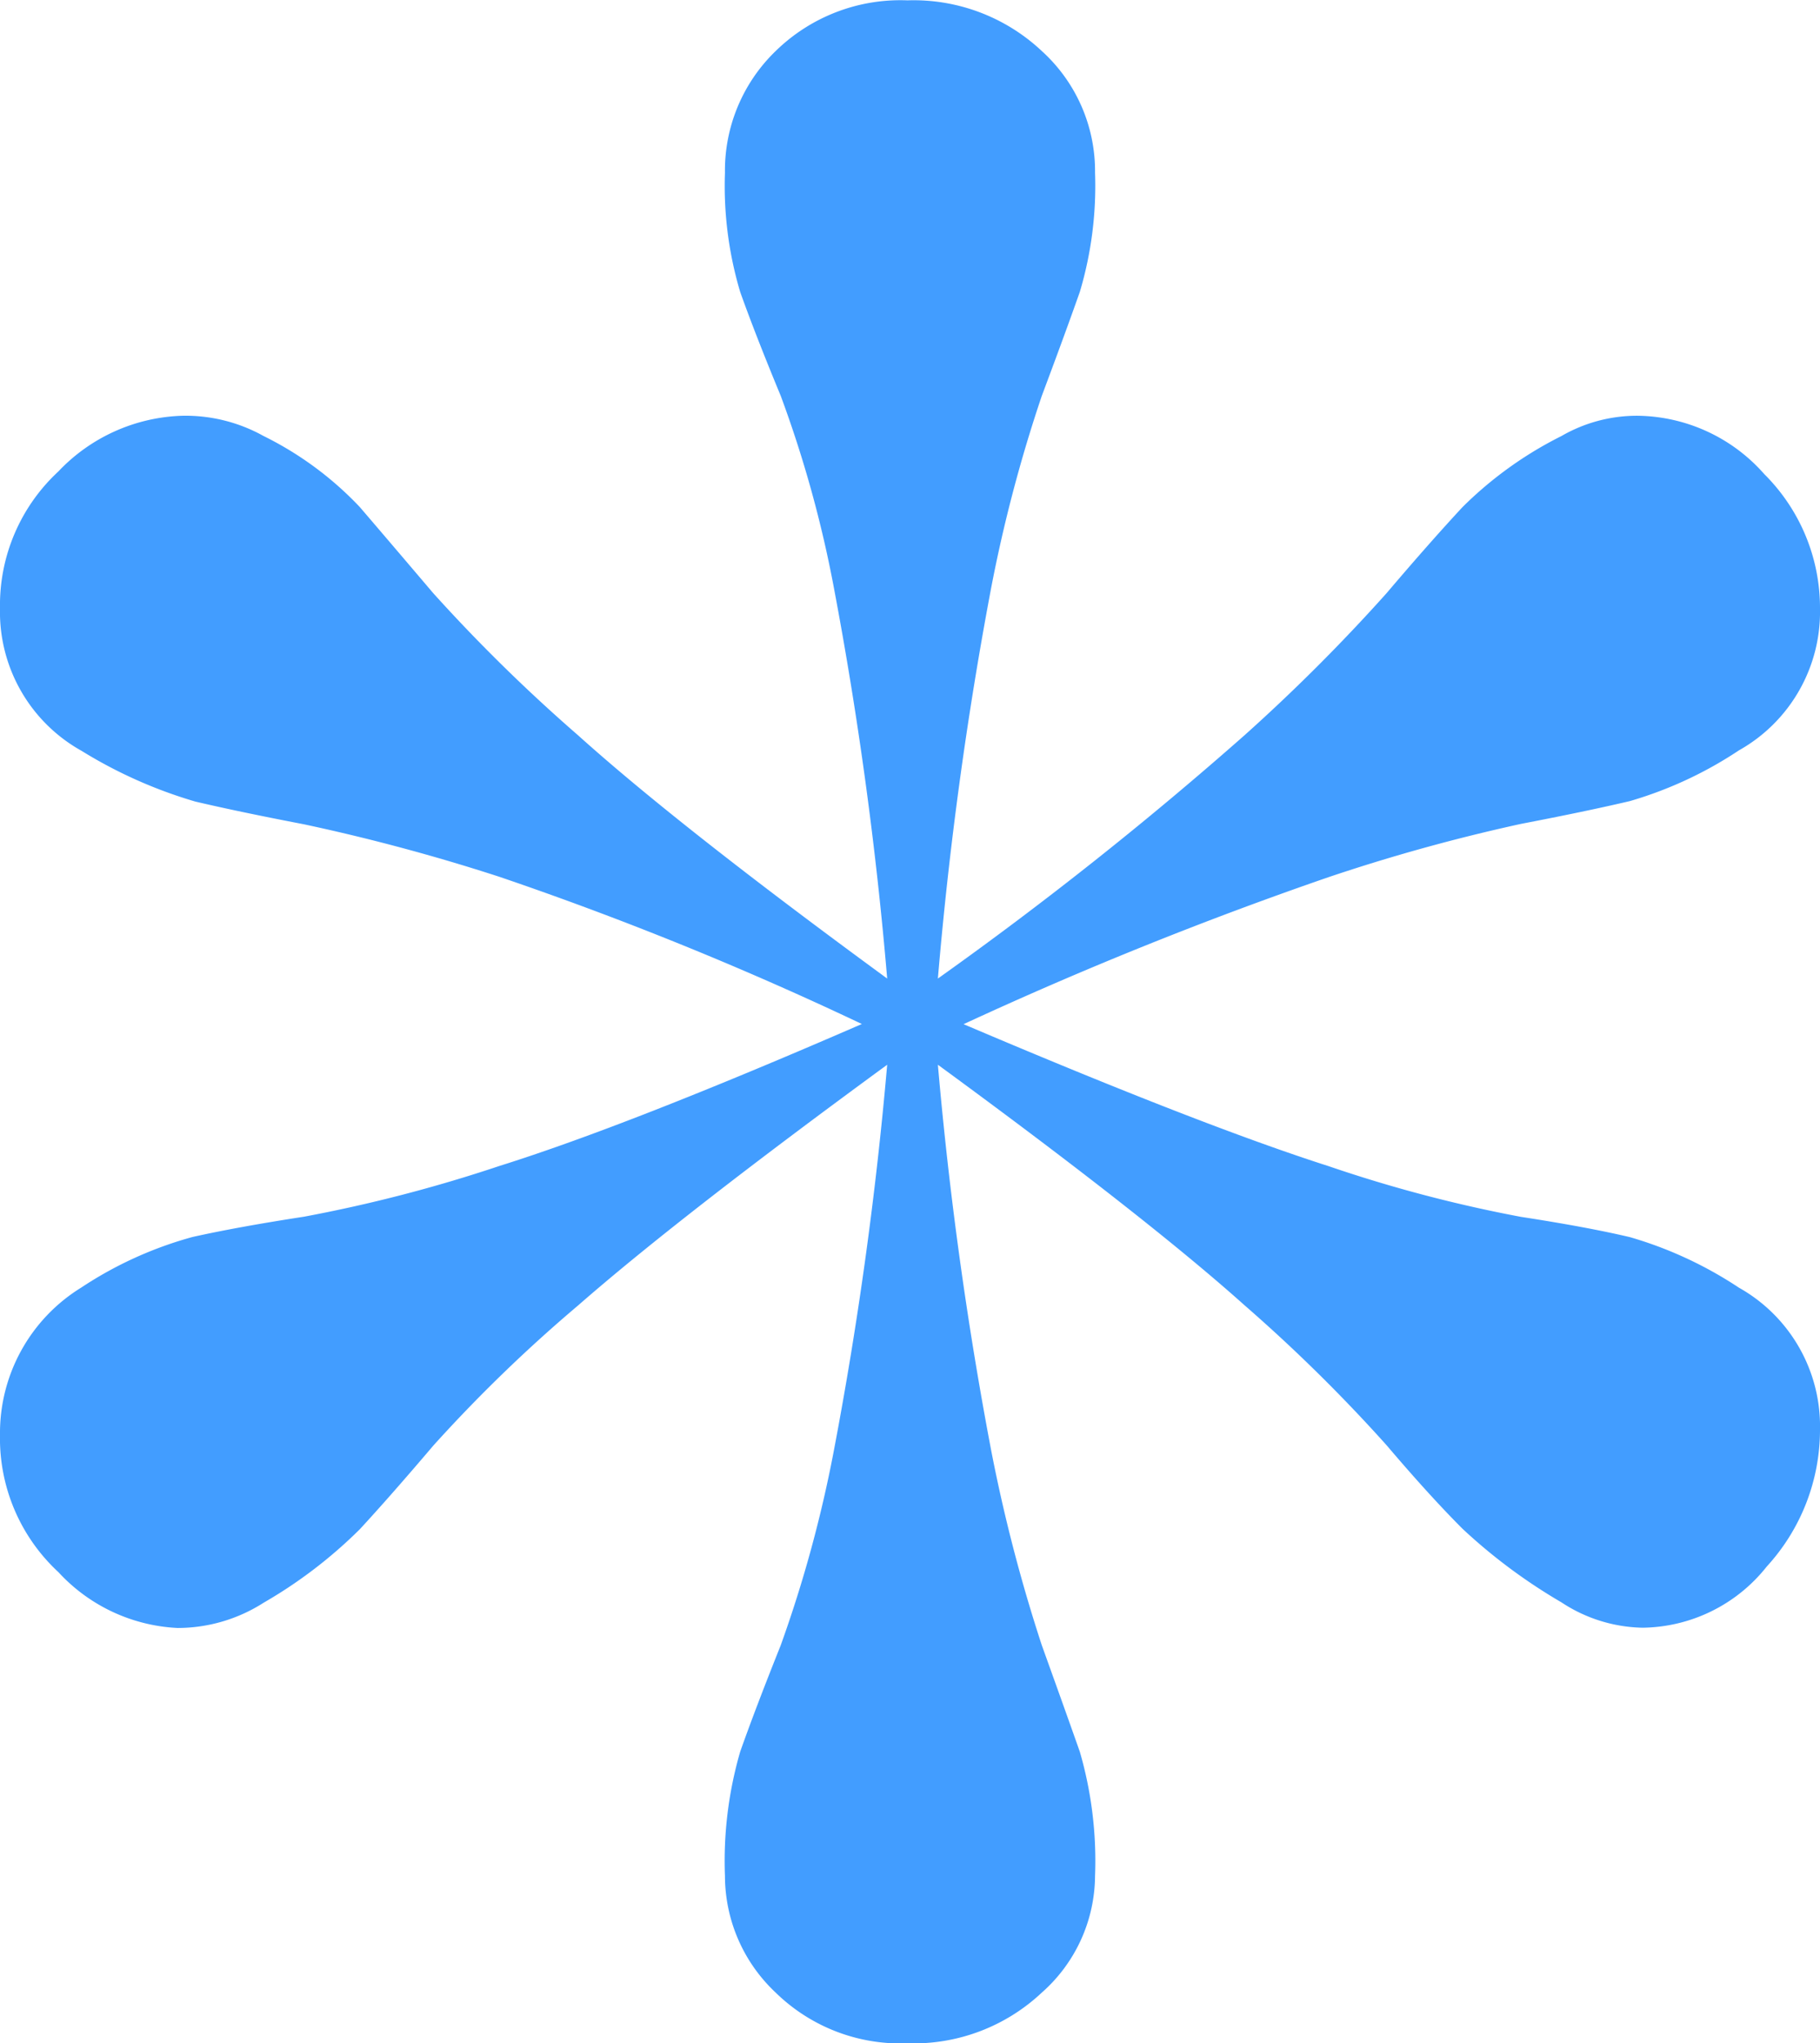
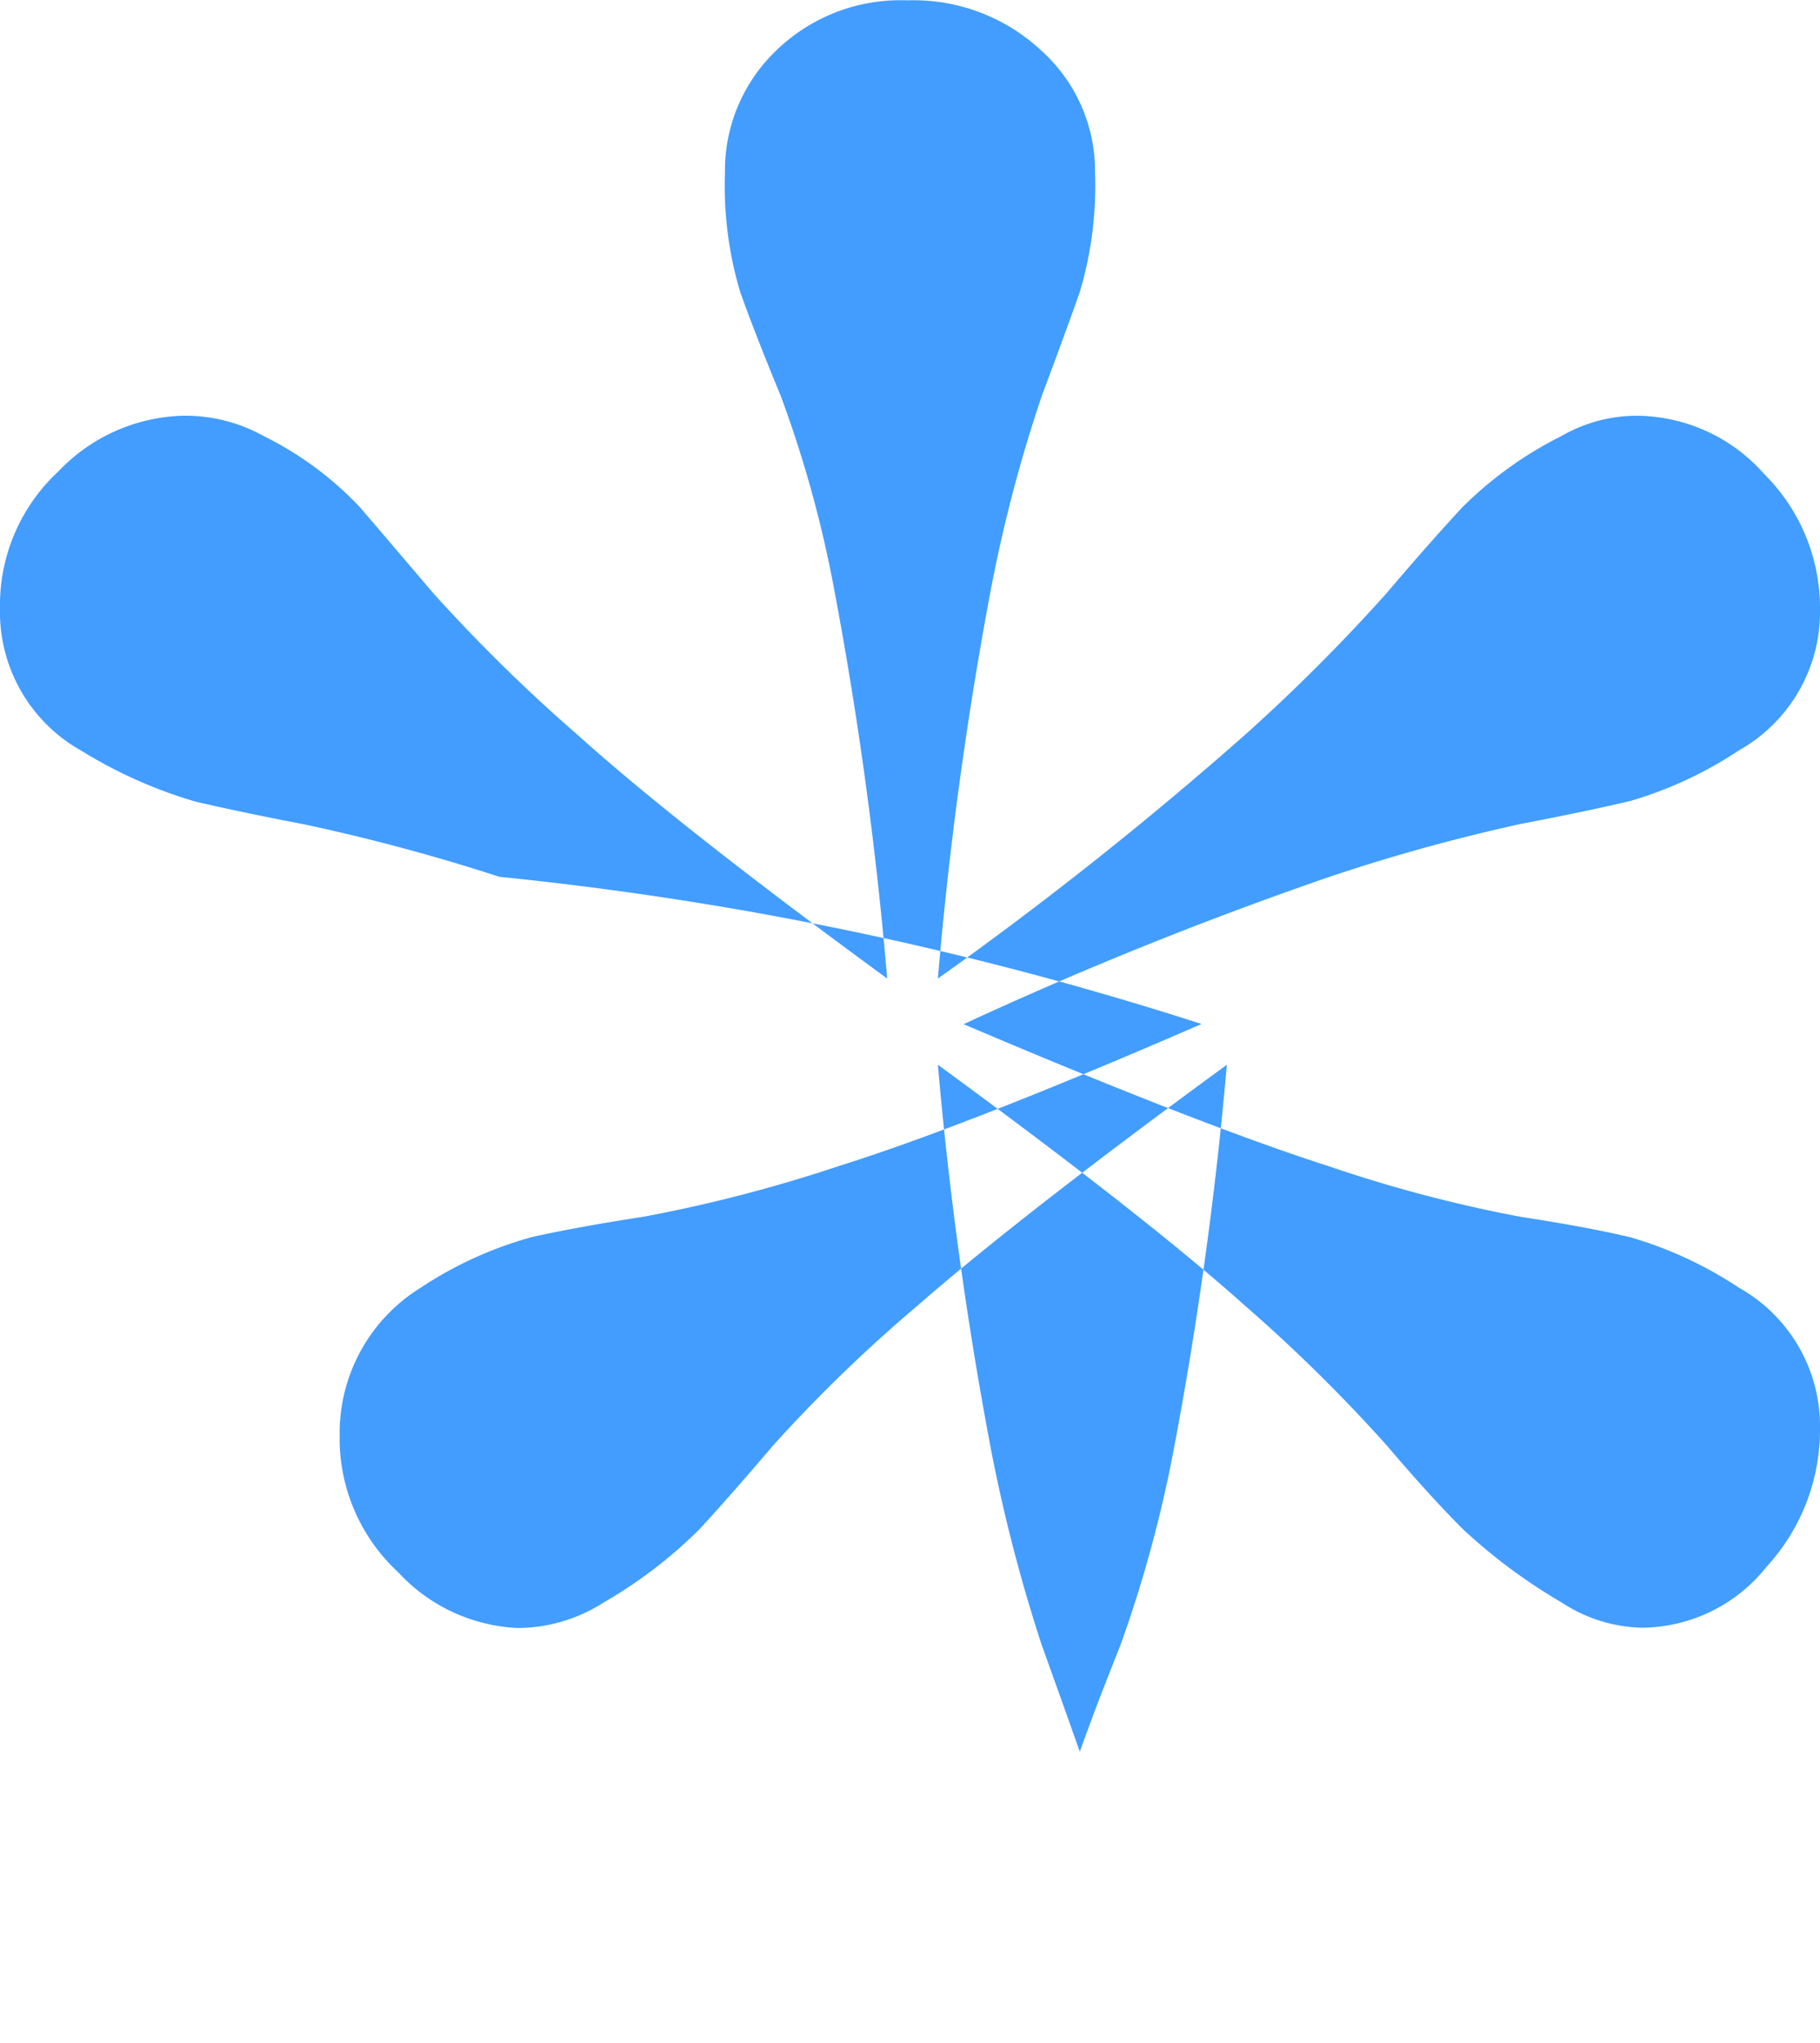
<svg xmlns="http://www.w3.org/2000/svg" width="20.822" height="23.374" viewBox="0 0 20.822 23.374">
-   <path data-name="Trazado 17859" d="M22.794-27.9a1.818 1.818 0 0 1 .928 1.624 2.317 2.317 0 0 1-.609 1.566 1.839 1.839 0 0 1-1.421.7 1.739 1.739 0 0 1-.928-.29 6.321 6.321 0 0 1-1.131-.841q-.377-.377-.87-.957a18.441 18.441 0 0 0-1.624-1.6q-1.131-1.012-3.509-2.752a44.111 44.111 0 0 0 .609 4.408 18.4 18.4 0 0 0 .58 2.233q.261.725.435 1.218a4.479 4.479 0 0 1 .174 1.421 1.794 1.794 0 0 1-.609 1.334 2.14 2.14 0 0 1-1.537.58 2.04 2.04 0 0 1-1.508-.58 1.834 1.834 0 0 1-.58-1.334 4.479 4.479 0 0 1 .174-1.421q.174-.493.464-1.218a14.659 14.659 0 0 0 .609-2.233 44.111 44.111 0 0 0 .609-4.408q-2.378 1.74-3.538 2.755a17.086 17.086 0 0 0-1.653 1.6q-.493.58-.841.957a5.347 5.347 0 0 1-1.1.841 1.829 1.829 0 0 1-.986.29 1.981 1.981 0 0 1-1.363-.638 2.083 2.083 0 0 1-.669-1.571 1.954 1.954 0 0 1 .928-1.684 4.406 4.406 0 0 1 1.276-.58q.522-.116 1.276-.232a16.736 16.736 0 0 0 2.233-.58q1.479-.464 4.147-1.624A38.843 38.843 0 0 0 8.613-32.6a22.252 22.252 0 0 0-2.233-.6q-.754-.145-1.247-.261a5.312 5.312 0 0 1-1.3-.58A1.818 1.818 0 0 1 2.9-35.67a2.083 2.083 0 0 1 .667-1.566 2.035 2.035 0 0 1 1.421-.638 1.837 1.837 0 0 1 .928.232 3.865 3.865 0 0 1 1.1.812q.348.406.841.986a19.106 19.106 0 0 0 1.655 1.624q1.16 1.044 3.538 2.784a44.1 44.1 0 0 0-.609-4.466 13.493 13.493 0 0 0-.609-2.2q-.29-.7-.464-1.189a4.243 4.243 0 0 1-.174-1.363 1.9 1.9 0 0 1 .58-1.392 2.04 2.04 0 0 1 1.508-.58 2.14 2.14 0 0 1 1.537.58 1.854 1.854 0 0 1 .609 1.392 4.243 4.243 0 0 1-.174 1.363q-.174.493-.435 1.189a16.738 16.738 0 0 0-.58 2.2 44.1 44.1 0 0 0-.609 4.466 42.6 42.6 0 0 0 3.509-2.784 20.836 20.836 0 0 0 1.624-1.624q.493-.58.87-.986a4.383 4.383 0 0 1 1.131-.812 1.725 1.725 0 0 1 .87-.232 1.959 1.959 0 0 1 1.45.667 2.159 2.159 0 0 1 .638 1.537 1.818 1.818 0 0 1-.928 1.624 4.54 4.54 0 0 1-1.247.58q-.493.116-1.247.261a20.839 20.839 0 0 0-2.2.609 44.334 44.334 0 0 0-4.176 1.682q2.726 1.16 4.176 1.624a15.857 15.857 0 0 0 2.2.58q.754.116 1.247.232a4.54 4.54 0 0 1 1.247.578z" transform="translate(-2.9 42.63)" style="fill:#429dff" />
+   <path data-name="Trazado 17859" d="M22.794-27.9a1.818 1.818 0 0 1 .928 1.624 2.317 2.317 0 0 1-.609 1.566 1.839 1.839 0 0 1-1.421.7 1.739 1.739 0 0 1-.928-.29 6.321 6.321 0 0 1-1.131-.841q-.377-.377-.87-.957a18.441 18.441 0 0 0-1.624-1.6q-1.131-1.012-3.509-2.752a44.111 44.111 0 0 0 .609 4.408 18.4 18.4 0 0 0 .58 2.233q.261.725.435 1.218q.174-.493.464-1.218a14.659 14.659 0 0 0 .609-2.233 44.111 44.111 0 0 0 .609-4.408q-2.378 1.74-3.538 2.755a17.086 17.086 0 0 0-1.653 1.6q-.493.58-.841.957a5.347 5.347 0 0 1-1.1.841 1.829 1.829 0 0 1-.986.29 1.981 1.981 0 0 1-1.363-.638 2.083 2.083 0 0 1-.669-1.571 1.954 1.954 0 0 1 .928-1.684 4.406 4.406 0 0 1 1.276-.58q.522-.116 1.276-.232a16.736 16.736 0 0 0 2.233-.58q1.479-.464 4.147-1.624A38.843 38.843 0 0 0 8.613-32.6a22.252 22.252 0 0 0-2.233-.6q-.754-.145-1.247-.261a5.312 5.312 0 0 1-1.3-.58A1.818 1.818 0 0 1 2.9-35.67a2.083 2.083 0 0 1 .667-1.566 2.035 2.035 0 0 1 1.421-.638 1.837 1.837 0 0 1 .928.232 3.865 3.865 0 0 1 1.1.812q.348.406.841.986a19.106 19.106 0 0 0 1.655 1.624q1.16 1.044 3.538 2.784a44.1 44.1 0 0 0-.609-4.466 13.493 13.493 0 0 0-.609-2.2q-.29-.7-.464-1.189a4.243 4.243 0 0 1-.174-1.363 1.9 1.9 0 0 1 .58-1.392 2.04 2.04 0 0 1 1.508-.58 2.14 2.14 0 0 1 1.537.58 1.854 1.854 0 0 1 .609 1.392 4.243 4.243 0 0 1-.174 1.363q-.174.493-.435 1.189a16.738 16.738 0 0 0-.58 2.2 44.1 44.1 0 0 0-.609 4.466 42.6 42.6 0 0 0 3.509-2.784 20.836 20.836 0 0 0 1.624-1.624q.493-.58.87-.986a4.383 4.383 0 0 1 1.131-.812 1.725 1.725 0 0 1 .87-.232 1.959 1.959 0 0 1 1.45.667 2.159 2.159 0 0 1 .638 1.537 1.818 1.818 0 0 1-.928 1.624 4.54 4.54 0 0 1-1.247.58q-.493.116-1.247.261a20.839 20.839 0 0 0-2.2.609 44.334 44.334 0 0 0-4.176 1.682q2.726 1.16 4.176 1.624a15.857 15.857 0 0 0 2.2.58q.754.116 1.247.232a4.54 4.54 0 0 1 1.247.578z" transform="translate(-2.9 42.63)" style="fill:#429dff" />
</svg>